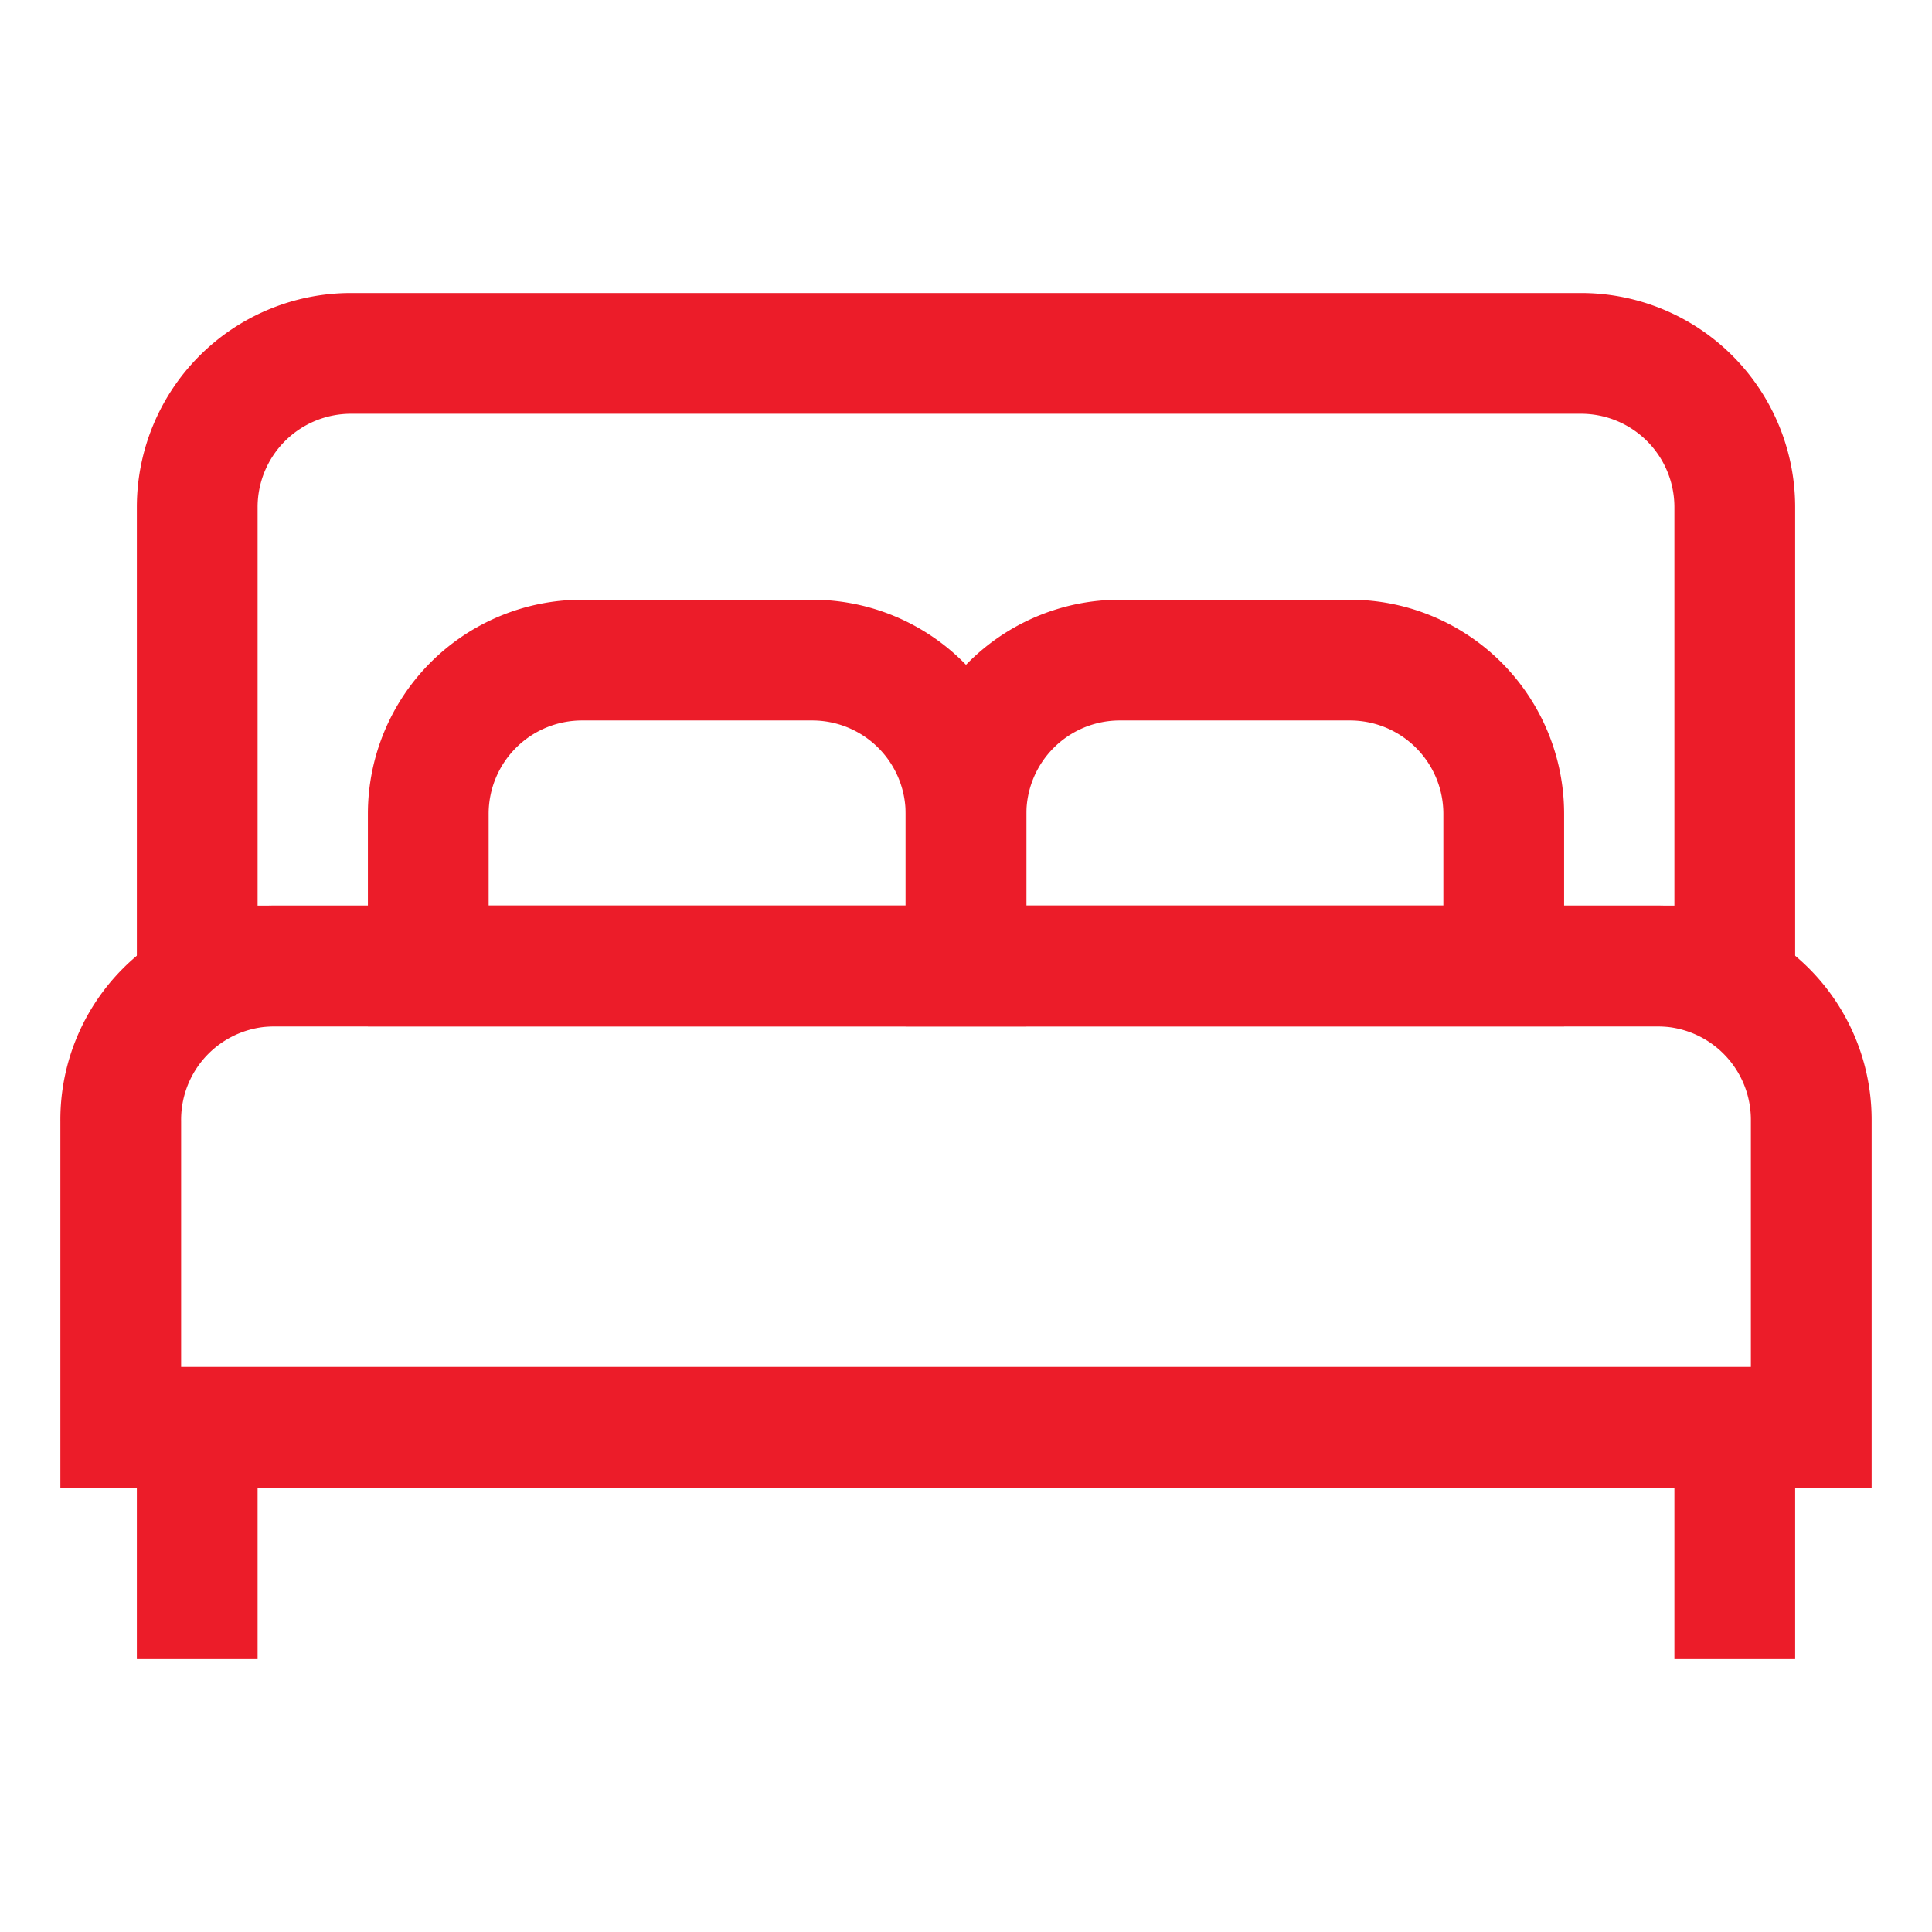
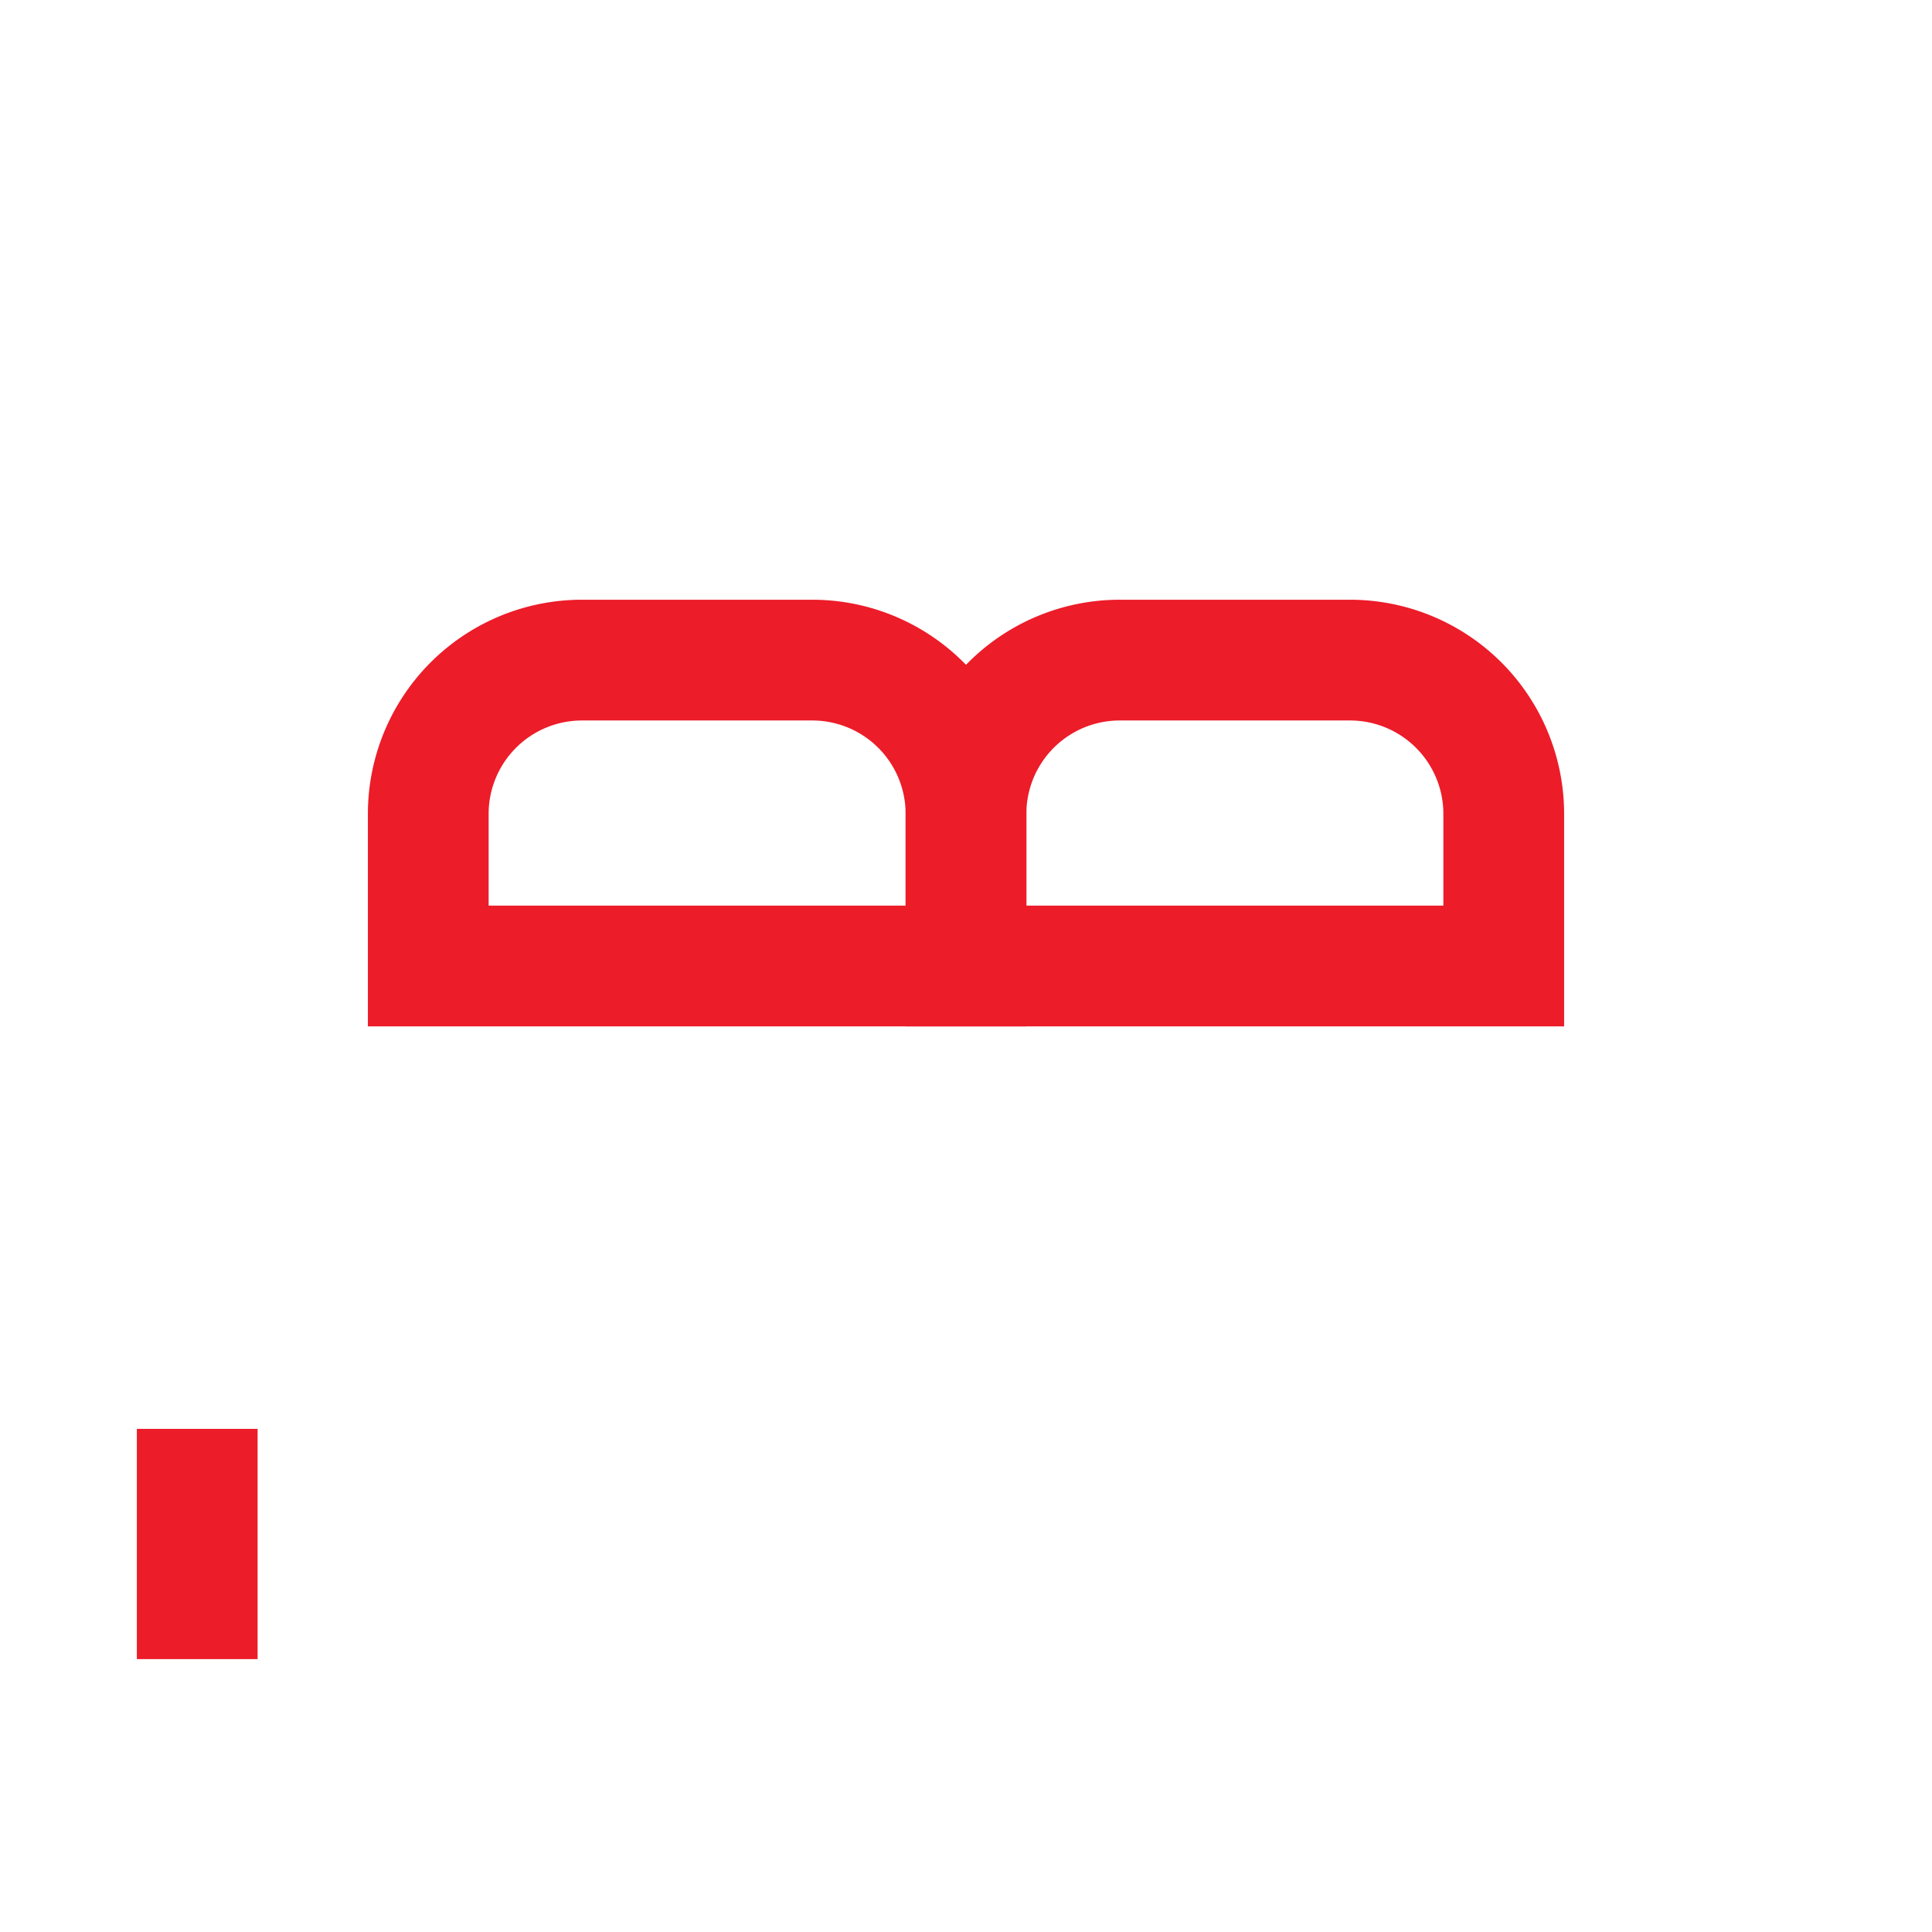
<svg xmlns="http://www.w3.org/2000/svg" id="Layer_1" data-name="Layer 1" viewBox="0 0 24 24" stroke-width="1.5" width="24" height="24" color="#ec1c29">
  <defs>
    <style>.cls-637b7068f95e86b59c579dfd-1{fill:none;stroke:currentColor;stroke-miterlimit:10;}</style>
  </defs>
-   <path class="cls-637b7068f95e86b59c579dfd-1" d="M3.41,12H20.59a1.91,1.91,0,0,1,1.91,1.91v3.82a0,0,0,0,1,0,0H1.5a0,0,0,0,1,0,0V13.93A1.91,1.91,0,0,1,3.41,12Z" />
-   <path class="cls-637b7068f95e86b59c579dfd-1" d="M4.36,4.39H19.64A1.91,1.91,0,0,1,21.55,6.3V12a0,0,0,0,1,0,0H2.45a0,0,0,0,1,0,0V6.3A1.91,1.91,0,0,1,4.36,4.39Z" />
-   <path class="cls-637b7068f95e86b59c579dfd-1" d="M7.23,8.2h2.86A1.91,1.91,0,0,1,12,10.11V12a0,0,0,0,1,0,0H5.32a0,0,0,0,1,0,0V10.11A1.91,1.91,0,0,1,7.23,8.2Z" />
+   <path class="cls-637b7068f95e86b59c579dfd-1" d="M7.23,8.2h2.86A1.91,1.91,0,0,1,12,10.11V12a0,0,0,0,1,0,0H5.32V10.11A1.91,1.91,0,0,1,7.23,8.2Z" />
  <path class="cls-637b7068f95e86b59c579dfd-1" d="M13.91,8.2h2.86a1.91,1.91,0,0,1,1.91,1.91V12a0,0,0,0,1,0,0H12a0,0,0,0,1,0,0V10.11A1.91,1.91,0,0,1,13.91,8.2Z" />
  <line class="cls-637b7068f95e86b59c579dfd-1" x1="2.45" y1="20.61" x2="2.45" y2="17.75" />
-   <line class="cls-637b7068f95e86b59c579dfd-1" x1="21.55" y1="20.61" x2="21.55" y2="17.75" />
</svg>